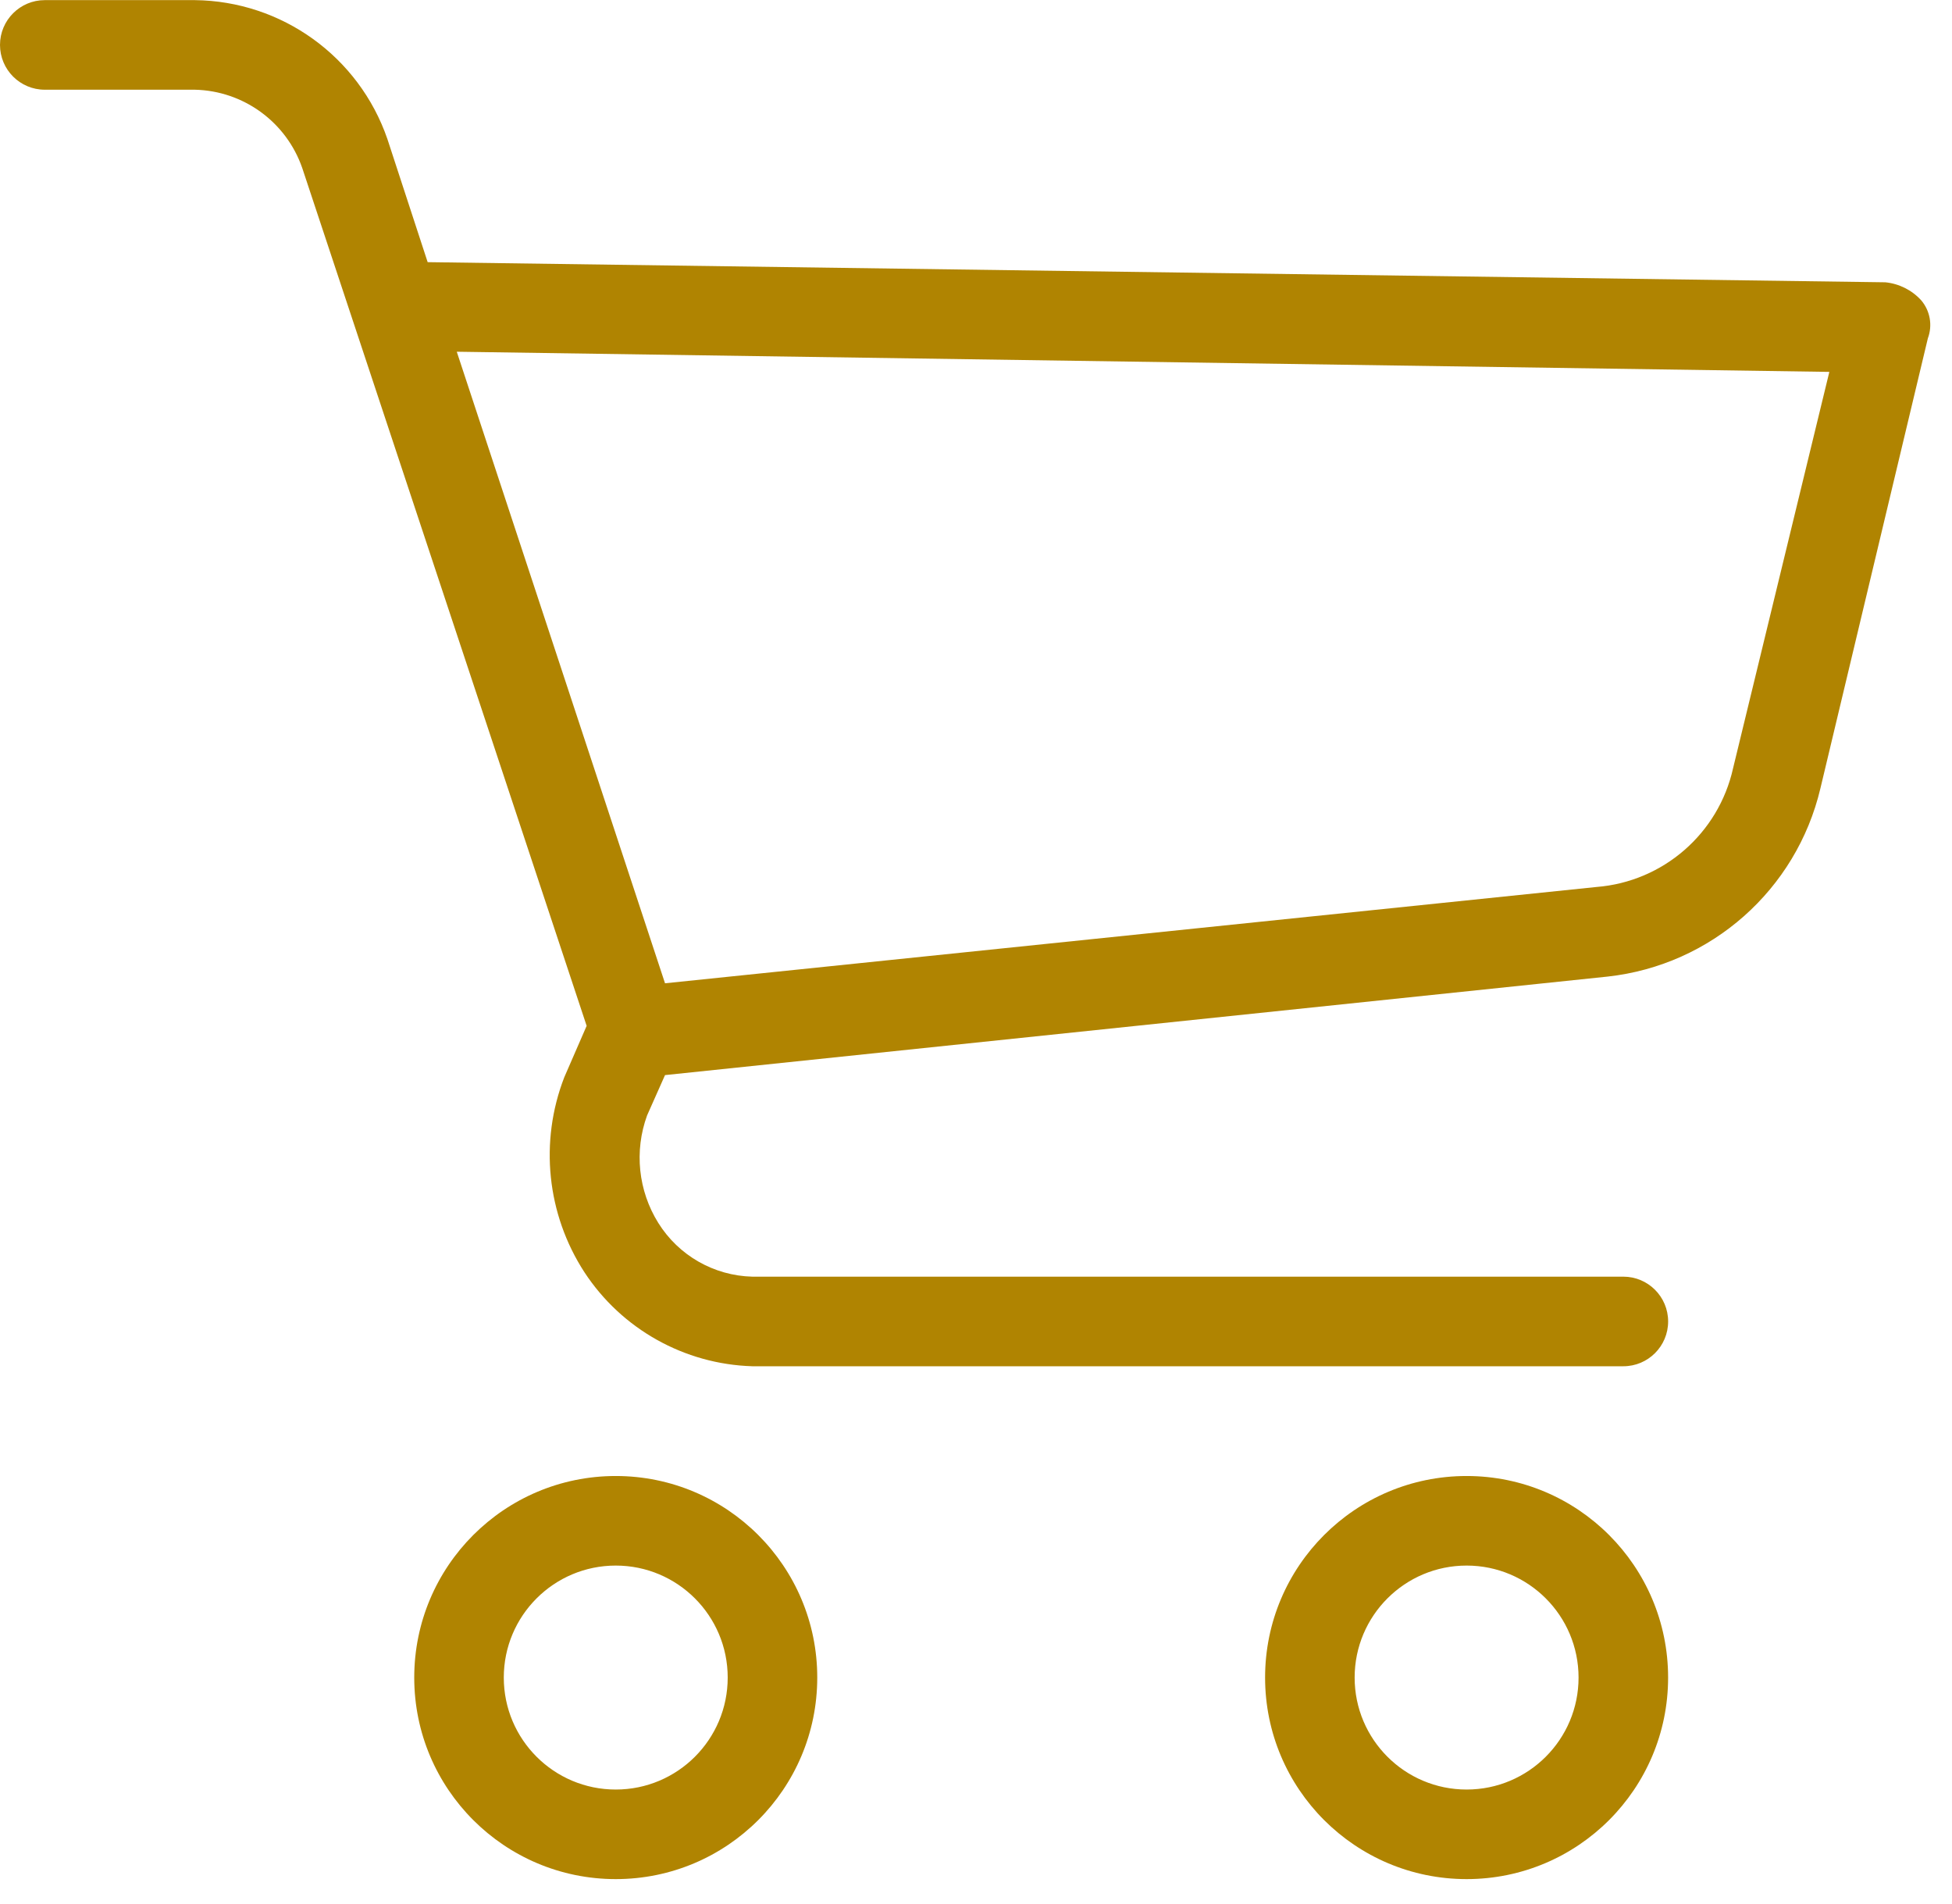
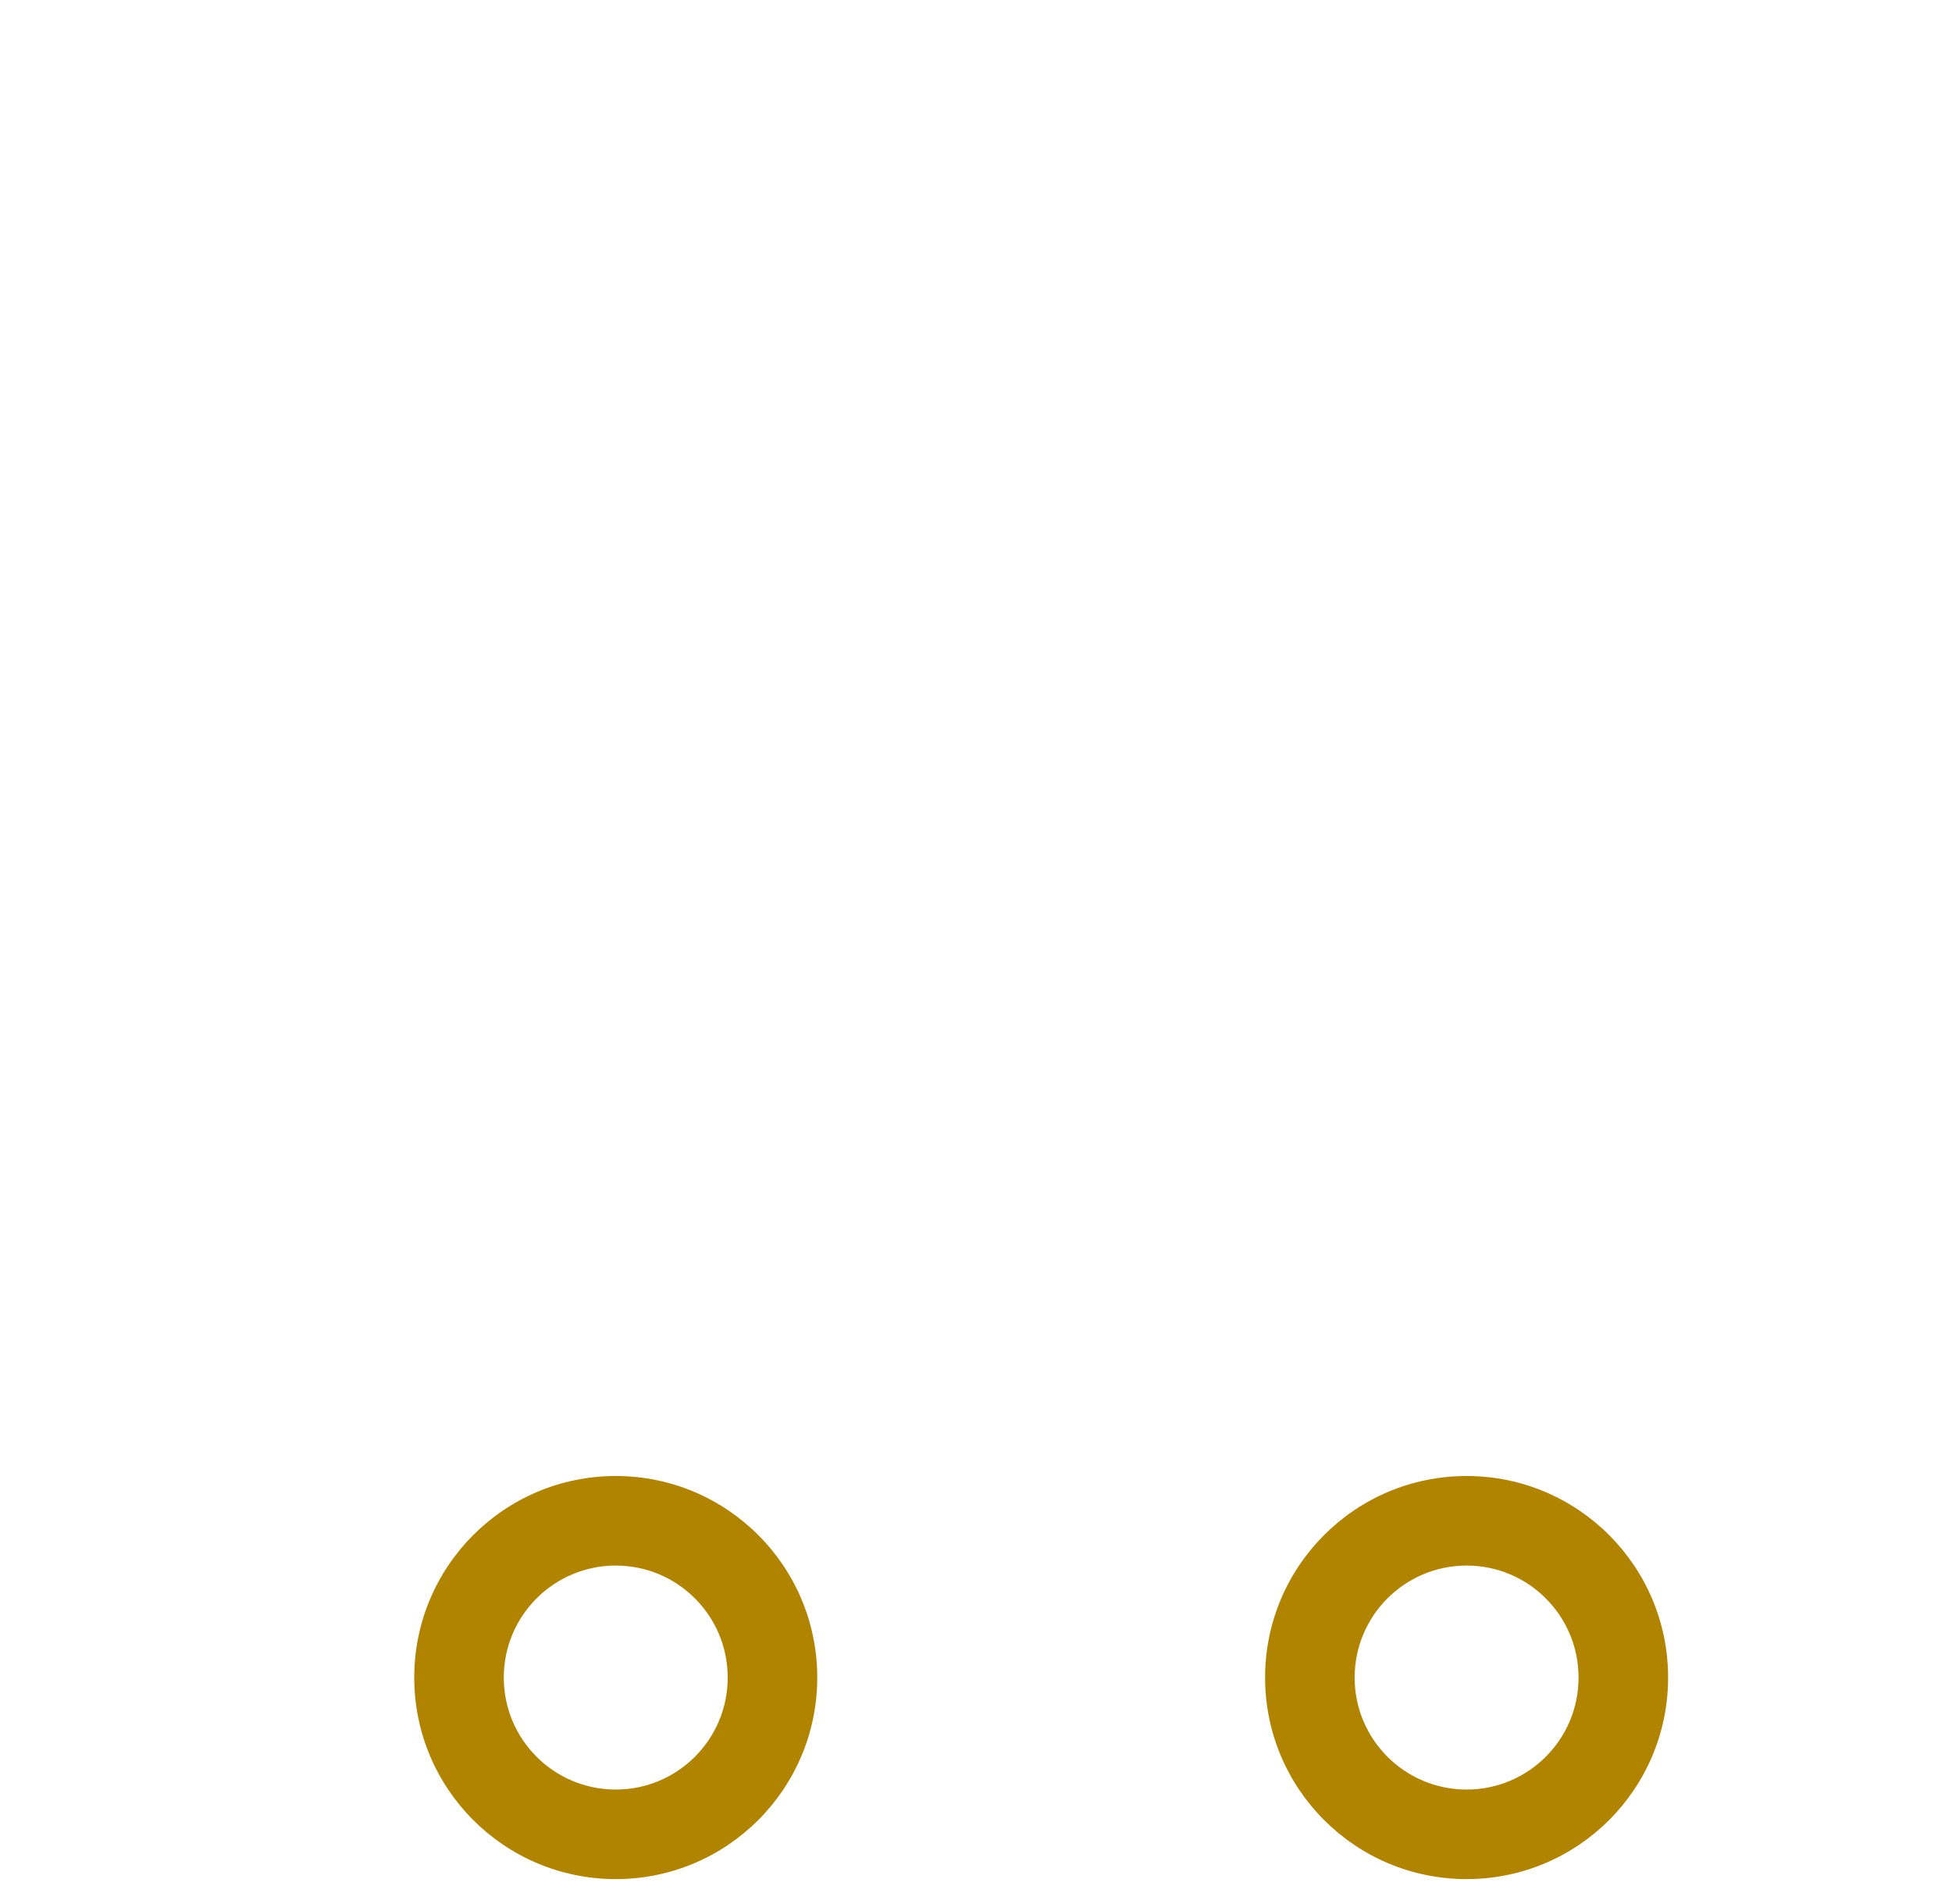
<svg xmlns="http://www.w3.org/2000/svg" width="80px" height="78px" viewBox="0 0 80 78" version="1.1">
  <title>EEFF4BF1-B03C-4078-B1AC-0A4C89E7A019</title>
  <g id="Page-1" stroke="none" stroke-width="1" fill="none" fill-rule="evenodd">
    <g id="Resources" transform="translate(-348, -2466)" fill="#B08401" fill-rule="nonzero">
      <g id="Content" transform="translate(284, 886)">
        <g id="shopping-cart" transform="translate(64, 1580)">
          <path d="M25.236,60.479 C20.674,60.479 16.977,64.176 16.977,68.738 C16.977,73.299 20.674,76.996 25.236,76.996 C29.797,76.996 33.494,73.299 33.494,68.738 C33.495,64.176 29.797,60.479 25.236,60.479 Z M25.236,73.326 C22.701,73.326 20.647,71.272 20.647,68.738 C20.647,66.204 22.701,64.149 25.236,64.149 C27.77,64.149 29.824,66.204 29.824,68.738 C29.824,71.272 27.77,73.326 25.236,73.326 Z" id="Shape" />
          <path d="M60.107,60.479 C55.545,60.479 51.848,64.176 51.848,68.738 C51.848,73.299 55.545,76.996 60.107,76.996 C64.668,76.996 68.365,73.299 68.365,68.738 C68.365,64.176 64.668,60.479 60.107,60.479 Z M60.107,73.326 C57.573,73.326 55.518,71.272 55.518,68.738 C55.518,66.204 57.573,64.149 60.107,64.149 C62.641,64.149 64.695,66.204 64.695,68.738 C64.695,71.272 62.641,73.326 60.107,73.326 Z" id="Shape" />
-           <path d="M78.735,12.302 C78.353,11.884 77.83,11.623 77.267,11.567 L17.527,10.742 L15.876,5.694 C14.712,2.32 11.552,0.043 7.984,0.005 L1.835,0.005 C0.822,0.005 0,0.827 0,1.84 C0,2.854 0.822,3.676 1.835,3.676 L7.984,3.676 C9.979,3.72 11.736,5.001 12.388,6.887 L24.043,42.034 L23.125,44.144 C22.102,46.784 22.409,49.754 23.951,52.128 C25.478,54.459 28.048,55.898 30.834,55.982 L66.531,55.982 C67.544,55.982 68.366,55.16 68.366,54.147 C68.366,53.133 67.544,52.311 66.531,52.311 L30.833,52.311 C29.26,52.272 27.812,51.444 26.979,50.109 C26.156,48.79 25.987,47.165 26.52,45.704 L27.255,44.052 L65.888,40.015 C70.132,39.547 73.622,36.461 74.606,32.306 L79.011,13.861 C79.209,13.33 79.104,12.733 78.735,12.302 Z M71.027,31.481 C70.431,34.155 68.161,36.128 65.429,36.344 L27.255,40.29 L18.72,14.412 L74.973,15.238 L71.027,31.481 Z" id="Shape" />
        </g>
      </g>
    </g>
  </g>
</svg>